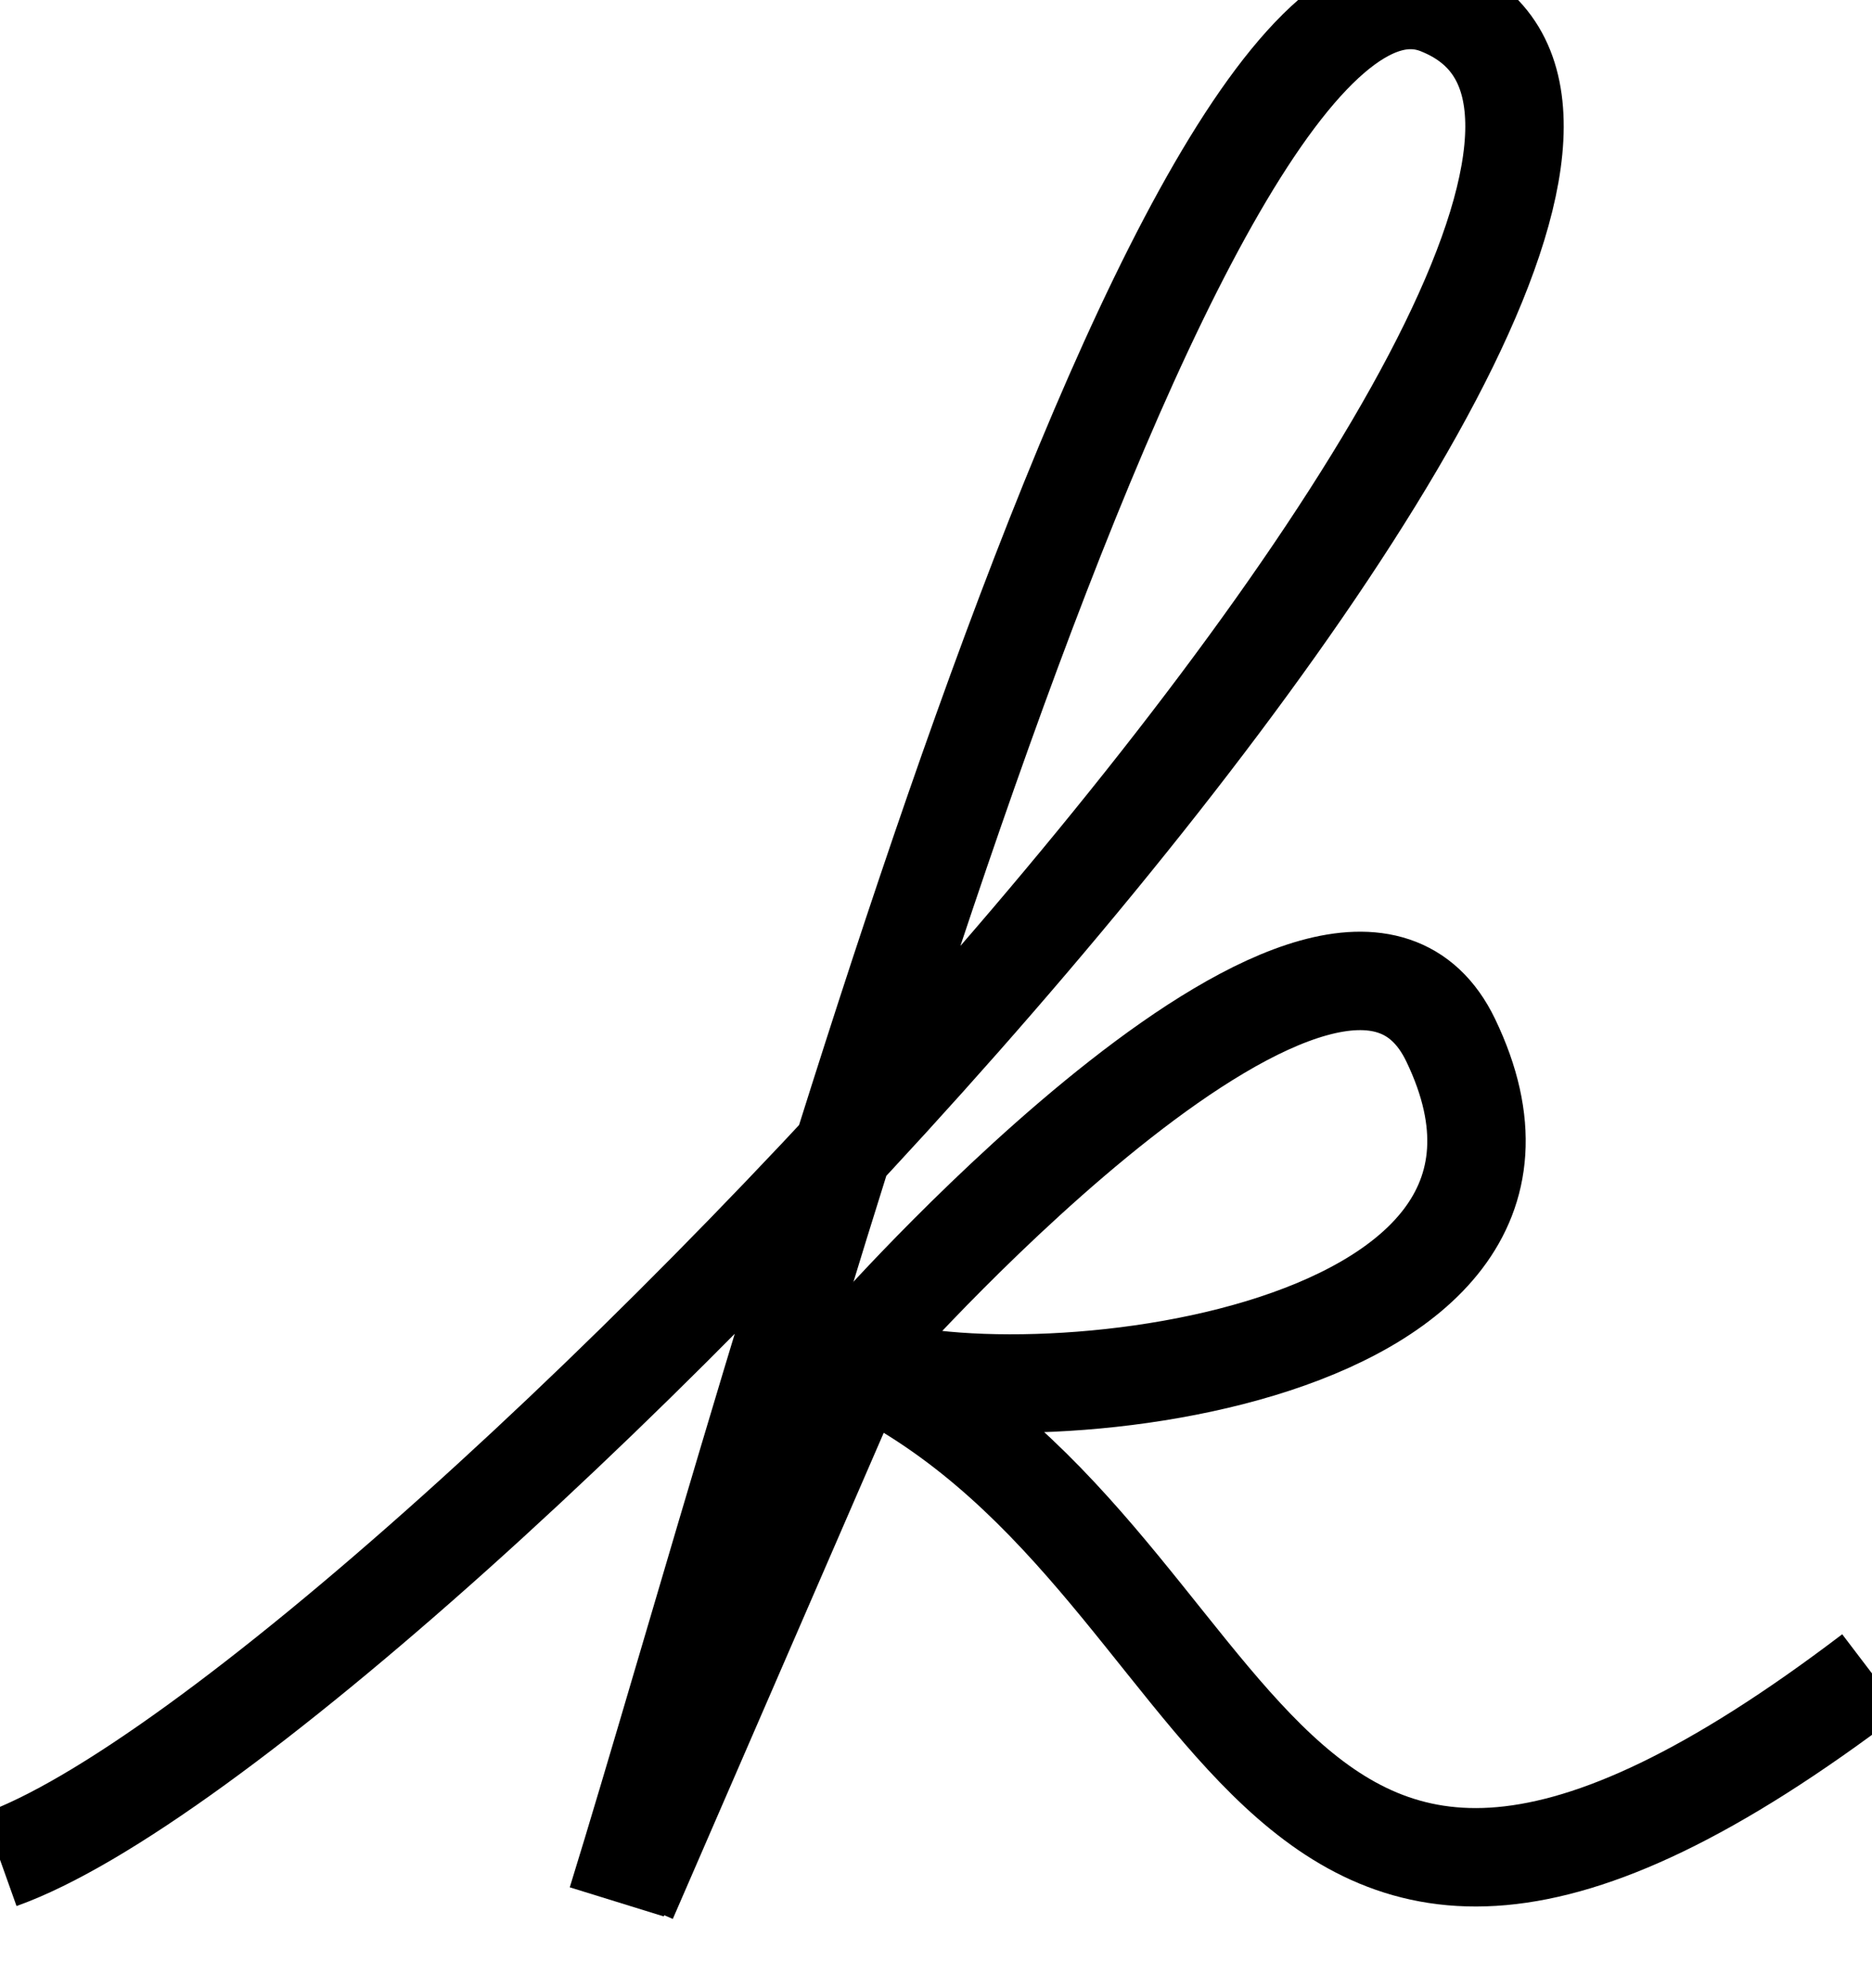
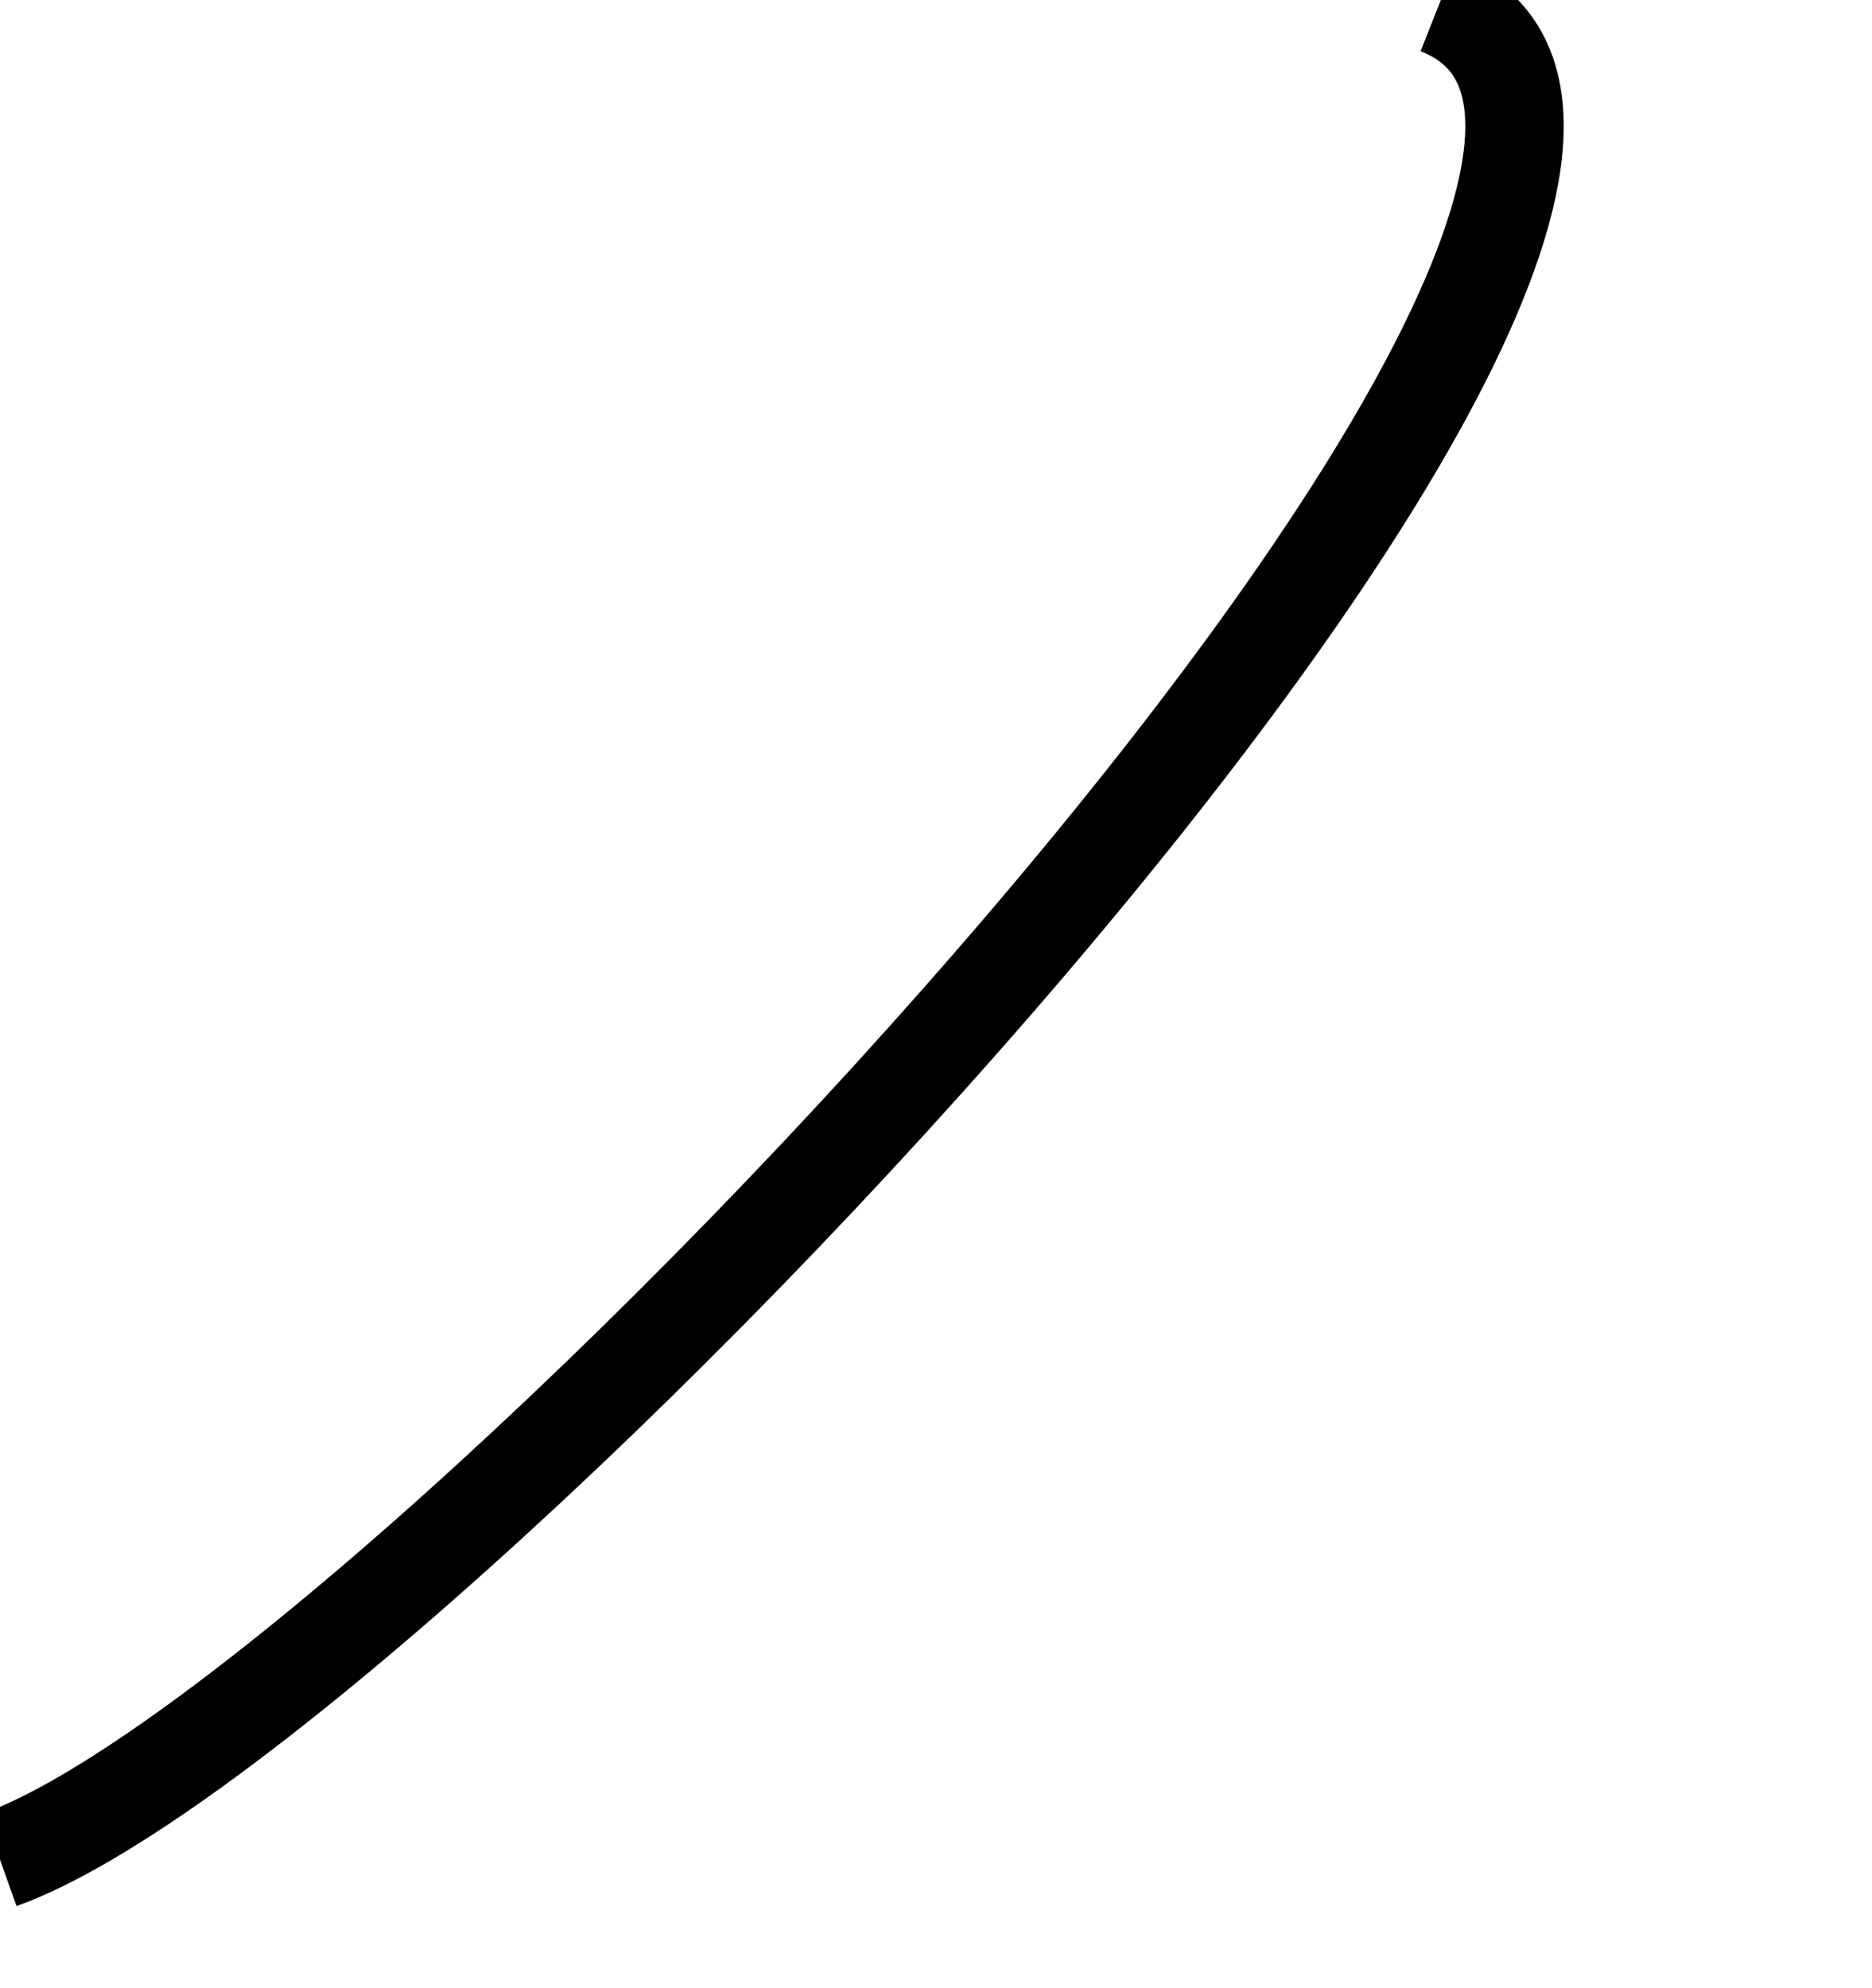
<svg xmlns="http://www.w3.org/2000/svg" viewBox="1334.367 19.653 95.096 101" width="95.096px" height="101px">
  <g id="g2818" transform="matrix(1, 0, 0, 1, -22.804, 8.715)" style="stroke:black;stroke-opacity:1">
-     <path style="fill:none;fill-opacity:1;fill-rule:evenodd;stroke:black;stroke-width:5;stroke-linecap:butt;stroke-linejoin:miter;stroke-miterlimit:4;stroke-dasharray:none;stroke-opacity:1;transform:translateY(3px)" d="M 1357.171,105.412 C 1377.811,98.052 1451.653,19.69 1430.257,11.214 C 1416.468,5.751 1396.183,82.755 1388.503,107.555" id="path4658" />
-     <path style="fill:none;fill-opacity:1;fill-rule:evenodd;stroke:black;stroke-width:5;stroke-linecap:butt;stroke-linejoin:miter;stroke-miterlimit:4;stroke-dasharray:none;stroke-opacity:1;transform:translateY(3px)" d="M 1389.055,107.427 L 1401.541,78.649 C 1401.541,78.649 1425.193,51.988 1430.864,63.779 C 1438.971,80.631 1407.12,83.251 1400.446,80.025 C 1421.486,89.785 1419.867,120.59 1452.267,95.95" id="path2796" />
+     <path style="fill:none;fill-opacity:1;fill-rule:evenodd;stroke:black;stroke-width:5;stroke-linecap:butt;stroke-linejoin:miter;stroke-miterlimit:4;stroke-dasharray:none;stroke-opacity:1;transform:translateY(3px)" d="M 1357.171,105.412 C 1377.811,98.052 1451.653,19.69 1430.257,11.214 " id="path4658" />
  </g>
</svg>